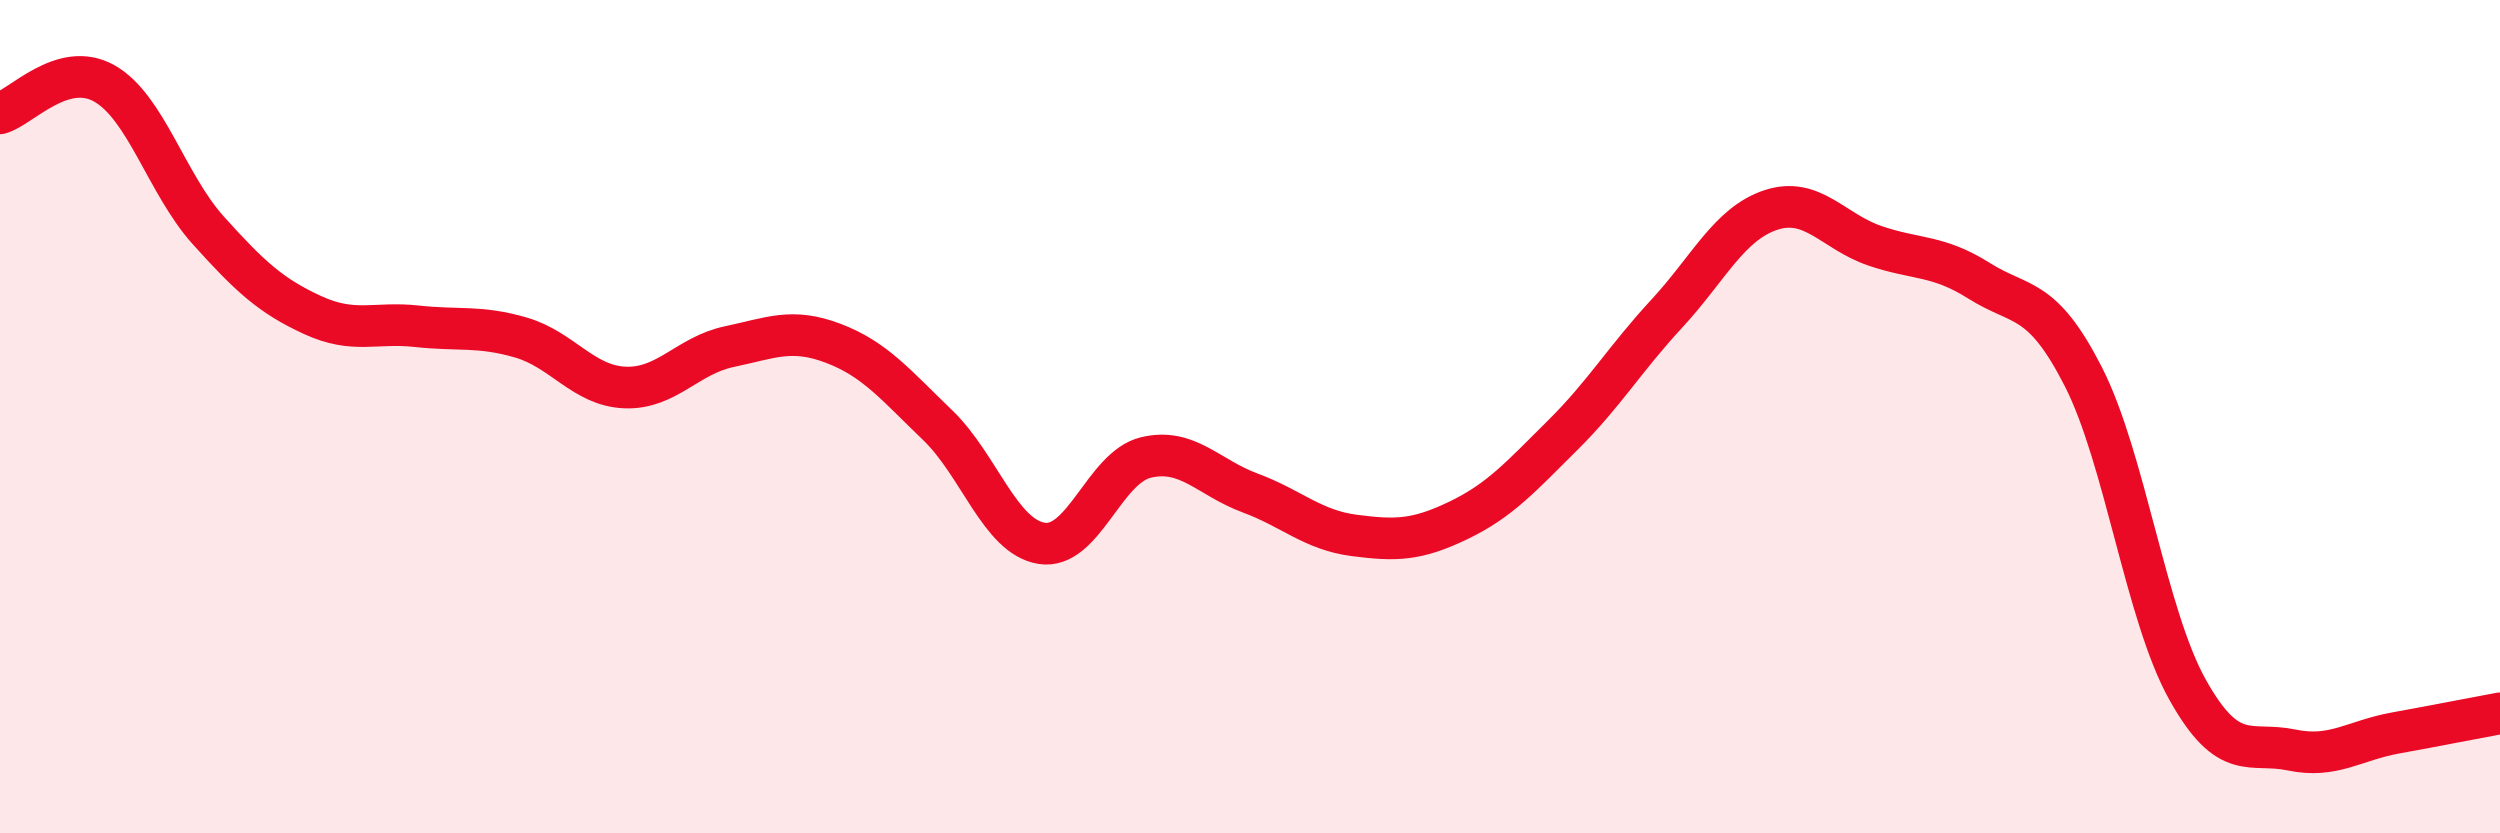
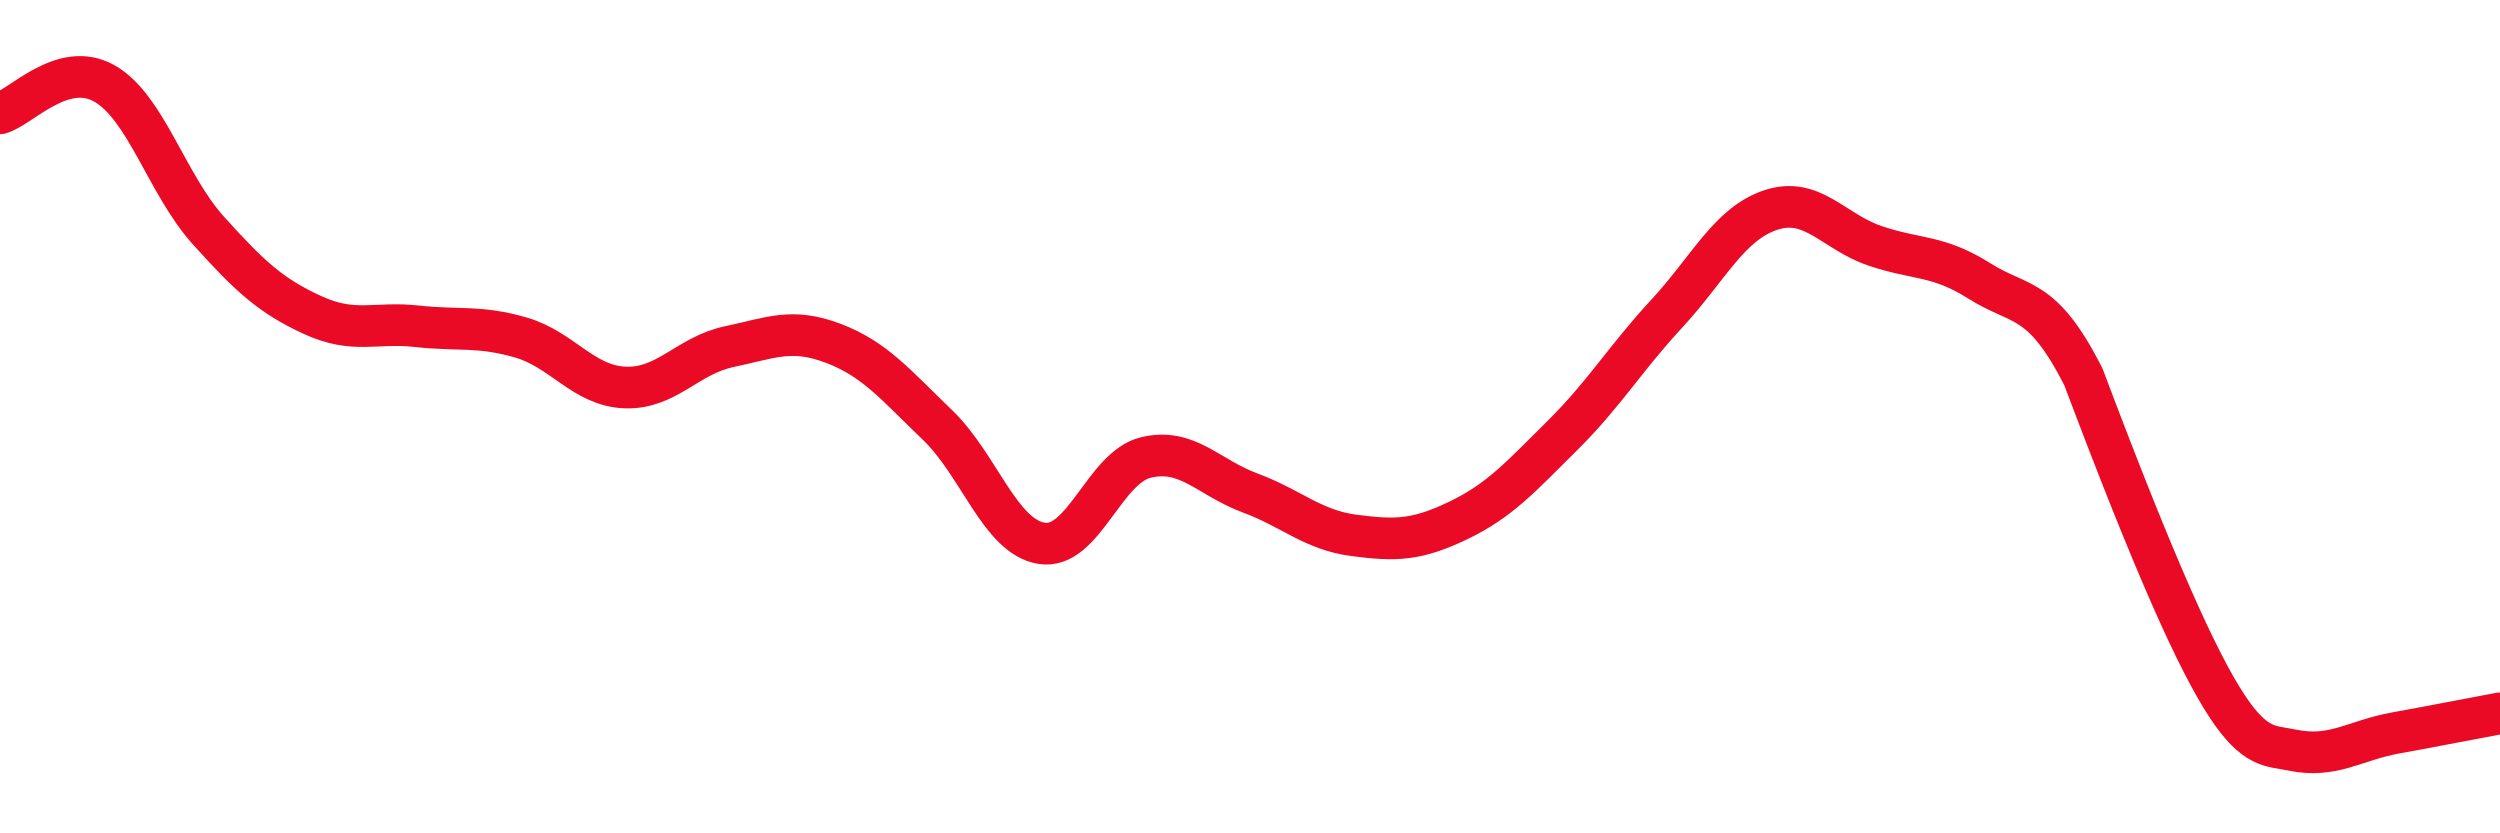
<svg xmlns="http://www.w3.org/2000/svg" width="60" height="20" viewBox="0 0 60 20">
-   <path d="M 0,2.72 C 0.5,2.58 1.5,1.44 2.5,2 C 3.5,2.56 4,4.42 5,5.53 C 6,6.64 6.5,7.1 7.5,7.56 C 8.5,8.02 9,7.72 10,7.83 C 11,7.94 11.5,7.81 12.5,8.1 C 13.5,8.39 14,9.26 15,9.3 C 16,9.34 16.5,8.53 17.5,8.32 C 18.5,8.11 19,7.86 20,8.24 C 21,8.62 21.5,9.24 22.5,10.2 C 23.5,11.16 24,12.88 25,13.04 C 26,13.2 26.5,11.22 27.5,10.98 C 28.5,10.74 29,11.46 30,11.83 C 31,12.2 31.5,12.72 32.5,12.85 C 33.5,12.98 34,12.97 35,12.49 C 36,12.01 36.5,11.44 37.5,10.45 C 38.5,9.46 39,8.61 40,7.53 C 41,6.45 41.5,5.37 42.5,5.04 C 43.5,4.71 44,5.56 45,5.9 C 46,6.24 46.5,6.11 47.5,6.74 C 48.5,7.37 49,7.08 50,9.04 C 51,11 51.5,14.76 52.5,16.55 C 53.5,18.34 54,17.79 55,18 C 56,18.21 56.5,17.77 57.5,17.59 C 58.5,17.41 59.5,17.21 60,17.12L60 20L0 20Z" fill="#EB0A25" opacity="0.1" stroke-linecap="round" stroke-linejoin="round" />
-   <path d="M 0,2.72 C 0.5,2.58 1.5,1.44 2.5,2 C 3.5,2.56 4,4.42 5,5.53 C 6,6.64 6.5,7.1 7.5,7.56 C 8.5,8.02 9,7.72 10,7.83 C 11,7.94 11.5,7.81 12.5,8.1 C 13.5,8.39 14,9.26 15,9.3 C 16,9.34 16.5,8.53 17.5,8.32 C 18.5,8.11 19,7.86 20,8.24 C 21,8.62 21.5,9.24 22.5,10.2 C 23.5,11.16 24,12.88 25,13.04 C 26,13.2 26.5,11.22 27.5,10.98 C 28.5,10.74 29,11.46 30,11.83 C 31,12.2 31.5,12.72 32.5,12.85 C 33.5,12.98 34,12.97 35,12.49 C 36,12.01 36.5,11.44 37.5,10.45 C 38.5,9.46 39,8.61 40,7.53 C 41,6.45 41.5,5.37 42.5,5.04 C 43.5,4.71 44,5.56 45,5.9 C 46,6.24 46.5,6.11 47.5,6.74 C 48.5,7.37 49,7.08 50,9.04 C 51,11 51.5,14.76 52.5,16.55 C 53.5,18.34 54,17.79 55,18 C 56,18.21 56.5,17.77 57.5,17.59 C 58.5,17.41 59.5,17.21 60,17.12" stroke="#EB0A25" stroke-width="1" fill="none" stroke-linecap="round" stroke-linejoin="round" />
+   <path d="M 0,2.72 C 0.5,2.58 1.5,1.44 2.5,2 C 3.5,2.56 4,4.42 5,5.53 C 6,6.64 6.5,7.1 7.5,7.56 C 8.5,8.02 9,7.72 10,7.83 C 11,7.94 11.5,7.81 12.5,8.1 C 13.5,8.39 14,9.26 15,9.3 C 16,9.34 16.5,8.53 17.5,8.32 C 18.5,8.11 19,7.86 20,8.24 C 21,8.62 21.5,9.24 22.5,10.2 C 23.5,11.16 24,12.88 25,13.04 C 26,13.2 26.5,11.22 27.5,10.98 C 28.5,10.74 29,11.46 30,11.83 C 31,12.2 31.5,12.72 32.5,12.85 C 33.5,12.98 34,12.97 35,12.49 C 36,12.01 36.5,11.44 37.5,10.45 C 38.5,9.46 39,8.61 40,7.53 C 41,6.45 41.5,5.37 42.5,5.04 C 43.5,4.71 44,5.56 45,5.9 C 46,6.24 46.5,6.11 47.5,6.74 C 48.5,7.37 49,7.08 50,9.04 C 53.5,18.34 54,17.79 55,18 C 56,18.21 56.5,17.77 57.5,17.59 C 58.5,17.41 59.5,17.21 60,17.12" stroke="#EB0A25" stroke-width="1" fill="none" stroke-linecap="round" stroke-linejoin="round" />
</svg>